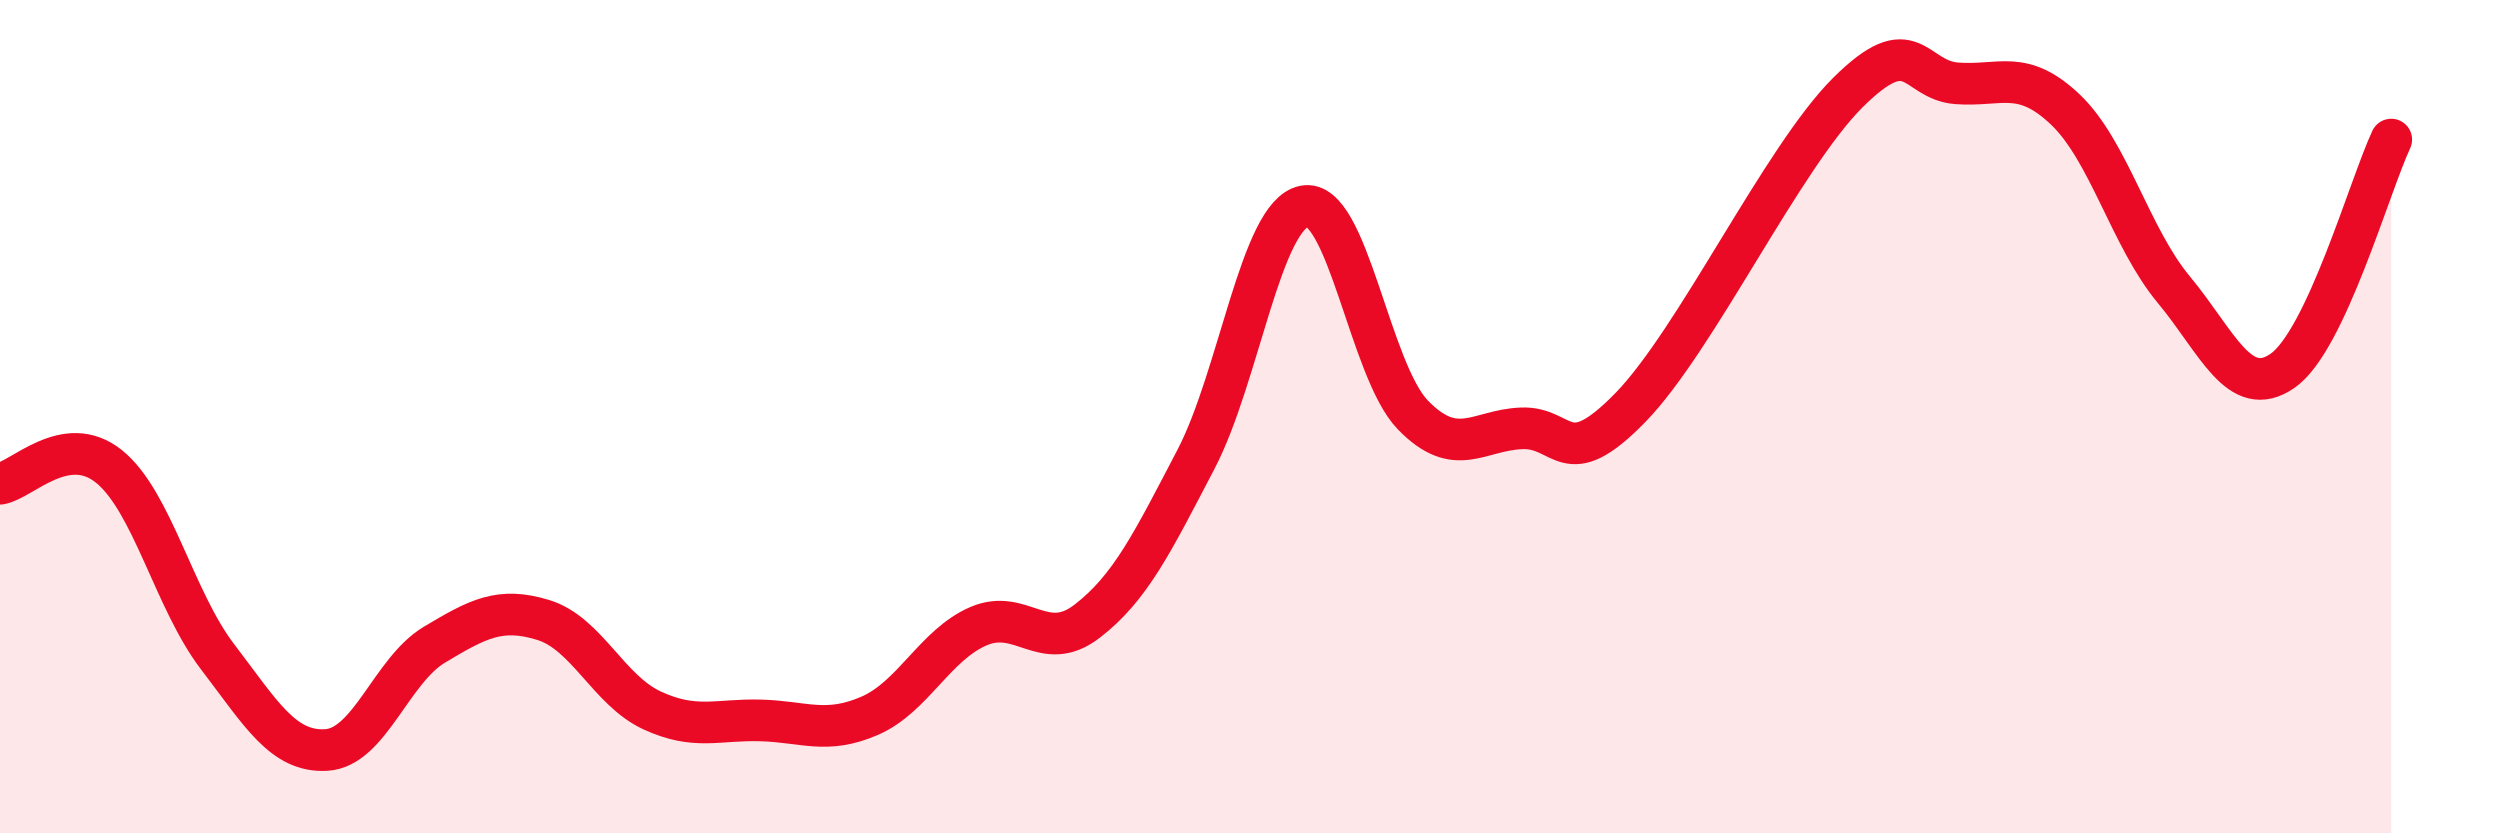
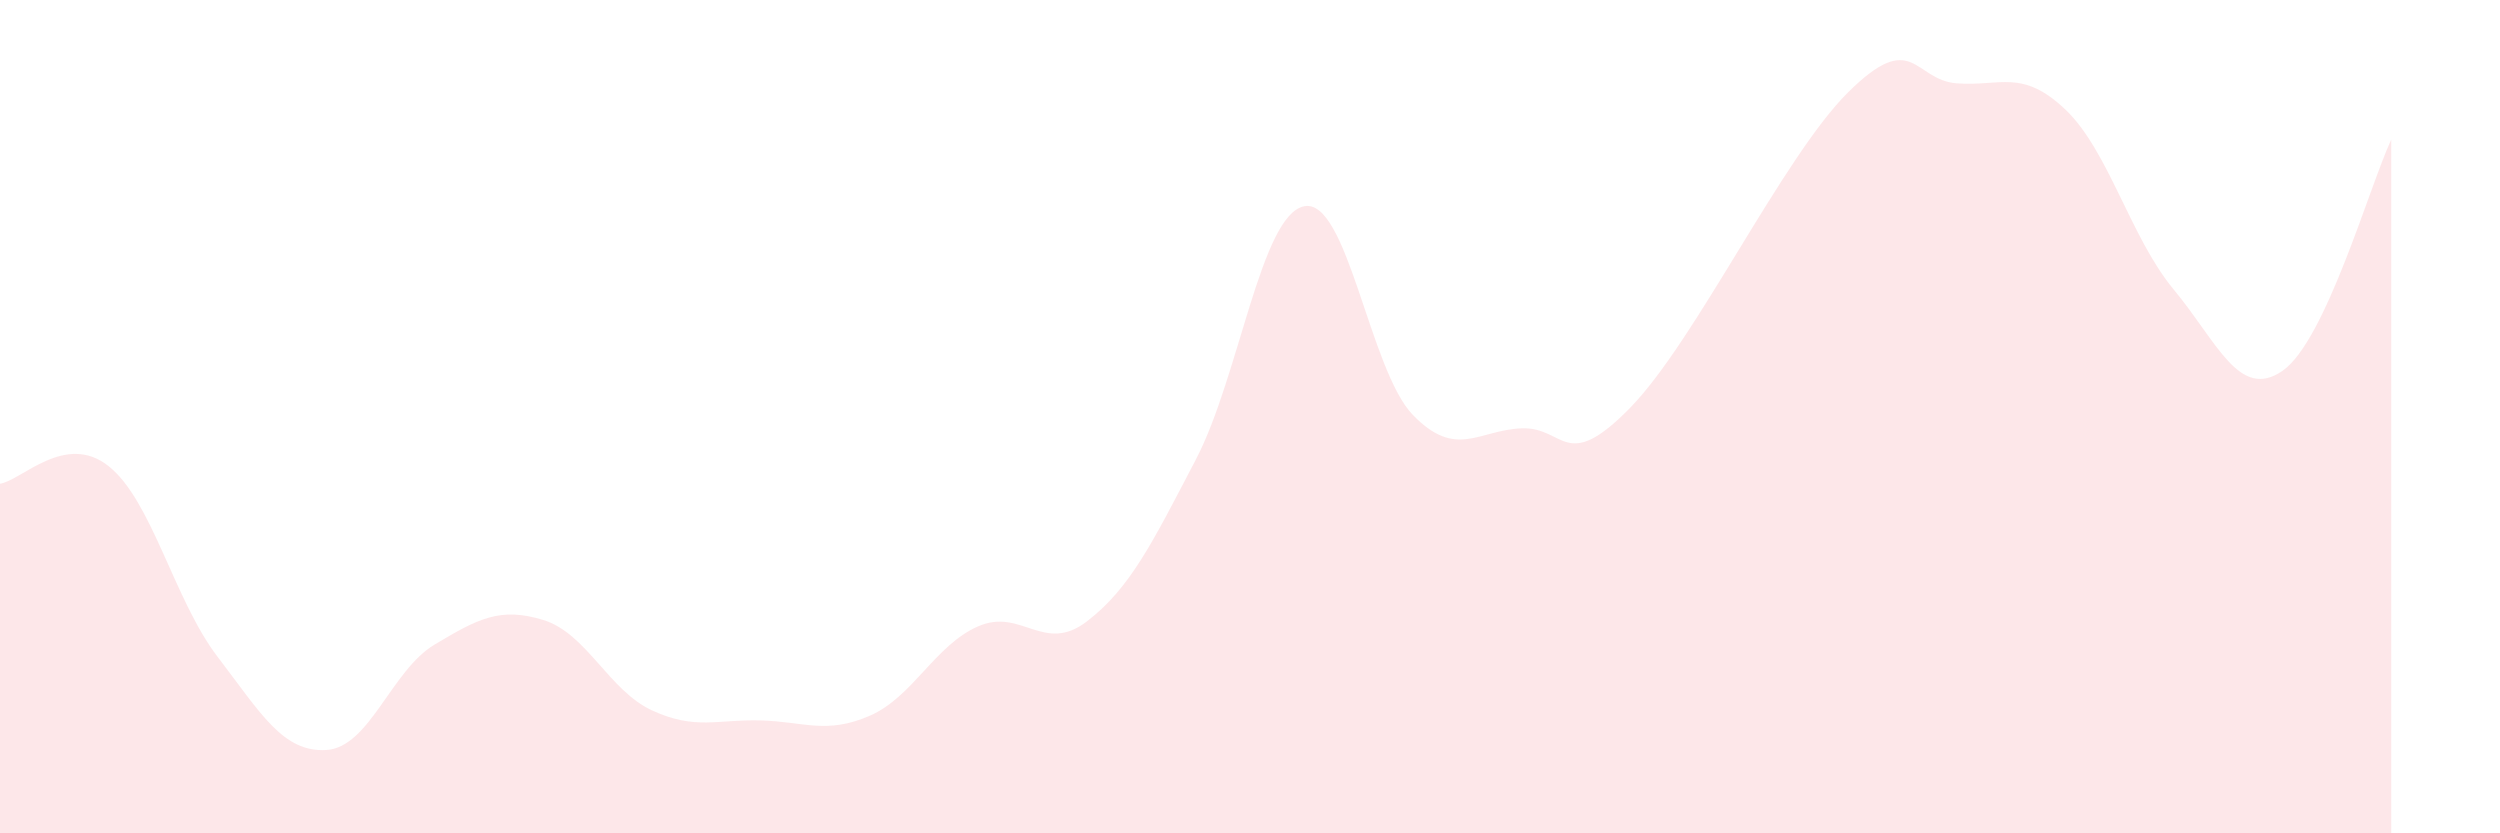
<svg xmlns="http://www.w3.org/2000/svg" width="60" height="20" viewBox="0 0 60 20">
  <path d="M 0,11.61 C 0.52,11.53 1.57,10.36 2.61,11.19 C 3.65,12.02 4.18,14.4 5.22,15.76 C 6.26,17.12 6.79,18.06 7.83,18 C 8.87,17.94 9.39,16.09 10.43,15.47 C 11.47,14.85 12,14.56 13.04,14.88 C 14.08,15.2 14.61,16.57 15.65,17.05 C 16.69,17.53 17.22,17.26 18.26,17.29 C 19.3,17.32 19.83,17.63 20.87,17.18 C 21.91,16.73 22.44,15.48 23.48,15.03 C 24.52,14.58 25.05,15.71 26.09,14.91 C 27.13,14.11 27.66,13.02 28.7,11.03 C 29.74,9.04 30.26,5.16 31.3,4.95 C 32.34,4.74 32.87,8.89 33.91,9.96 C 34.95,11.03 35.48,10.32 36.52,10.28 C 37.56,10.24 37.56,11.39 39.13,9.78 C 40.7,8.17 42.78,3.78 44.35,2.22 C 45.92,0.66 45.92,1.92 46.96,2 C 48,2.08 48.53,1.64 49.57,2.63 C 50.61,3.62 51.13,5.7 52.17,6.95 C 53.21,8.2 53.74,9.62 54.78,8.9 C 55.82,8.18 56.87,4.46 57.39,3.35L57.39 20L0 20Z" fill="#EB0A25" opacity="0.1" stroke-linecap="round" stroke-linejoin="round" />
-   <path d="M 0,11.61 C 0.52,11.53 1.57,10.36 2.61,11.19 C 3.65,12.02 4.18,14.4 5.22,15.76 C 6.26,17.12 6.79,18.06 7.83,18 C 8.87,17.94 9.39,16.09 10.43,15.47 C 11.47,14.85 12,14.56 13.04,14.88 C 14.08,15.2 14.61,16.57 15.65,17.05 C 16.69,17.53 17.22,17.26 18.26,17.29 C 19.3,17.32 19.83,17.63 20.87,17.18 C 21.91,16.73 22.44,15.48 23.48,15.03 C 24.52,14.58 25.05,15.71 26.09,14.91 C 27.13,14.11 27.66,13.02 28.7,11.03 C 29.74,9.04 30.26,5.16 31.3,4.95 C 32.34,4.74 32.87,8.89 33.91,9.96 C 34.95,11.03 35.48,10.32 36.52,10.28 C 37.56,10.24 37.56,11.39 39.13,9.78 C 40.7,8.17 42.78,3.78 44.35,2.22 C 45.92,0.66 45.92,1.92 46.96,2 C 48,2.08 48.53,1.64 49.57,2.63 C 50.61,3.62 51.13,5.7 52.17,6.95 C 53.21,8.2 53.74,9.62 54.78,8.9 C 55.82,8.18 56.87,4.46 57.39,3.35" stroke="#EB0A25" stroke-width="1" fill="none" stroke-linecap="round" stroke-linejoin="round" />
</svg>